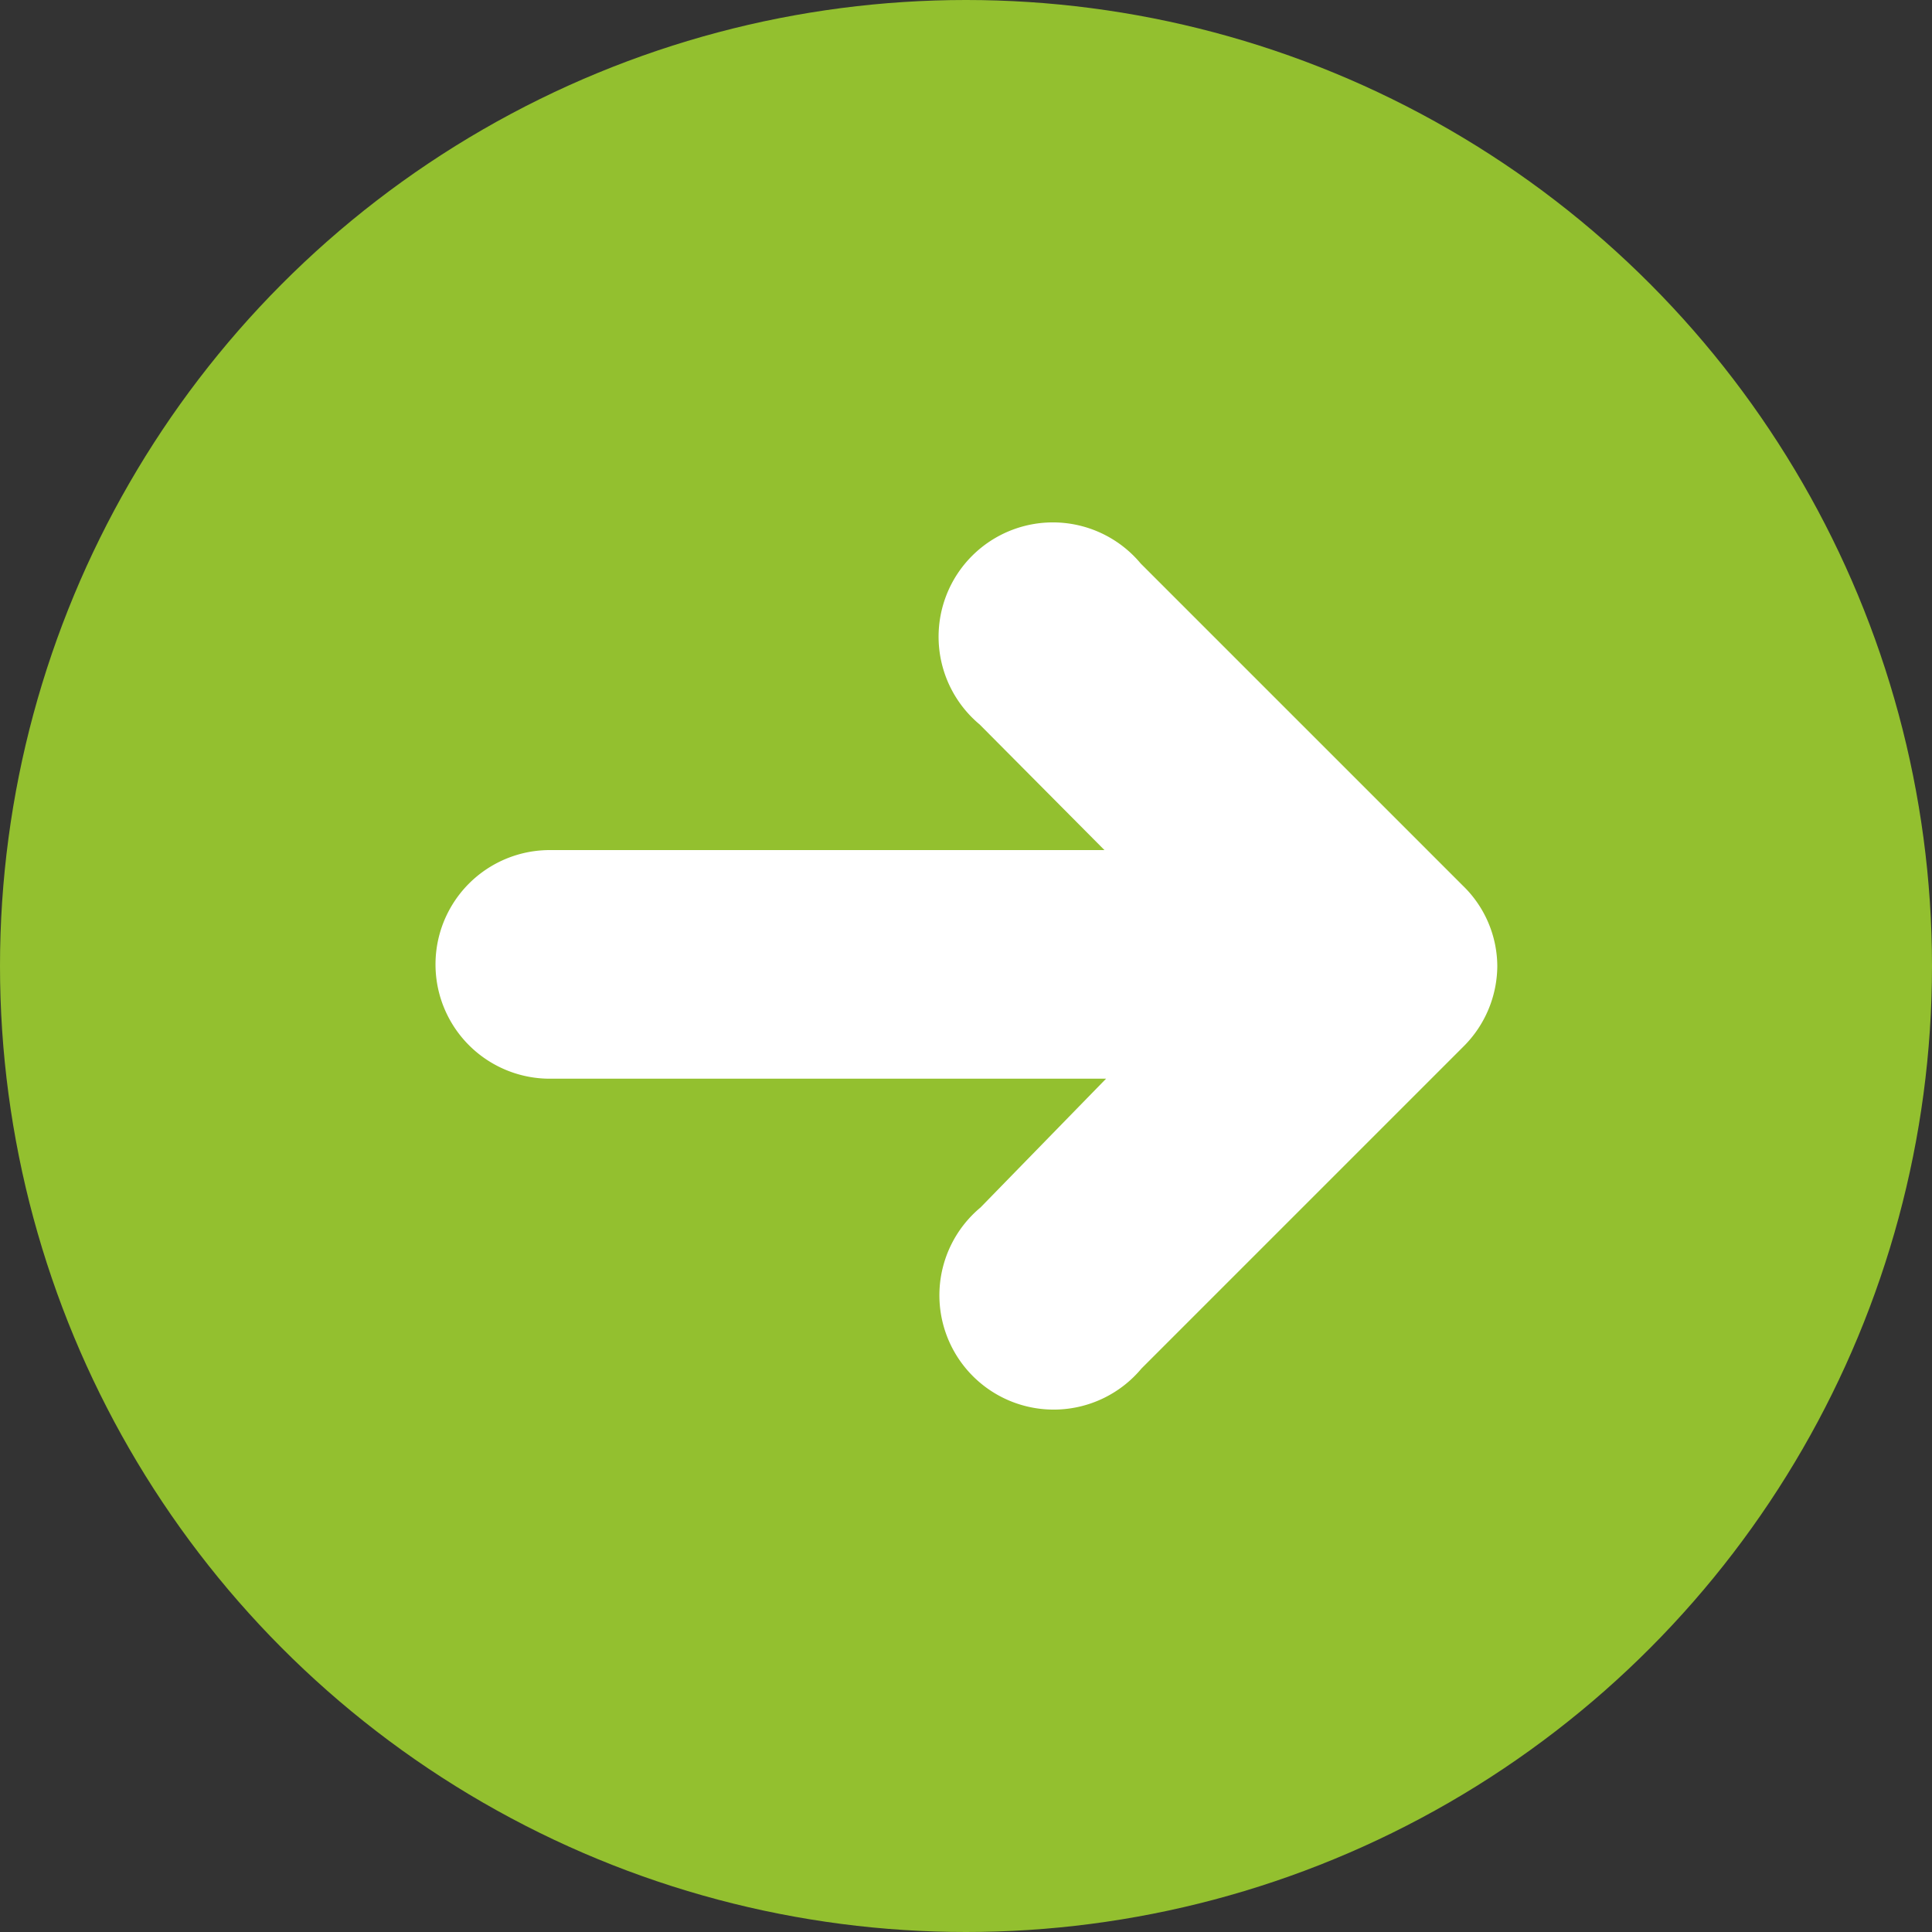
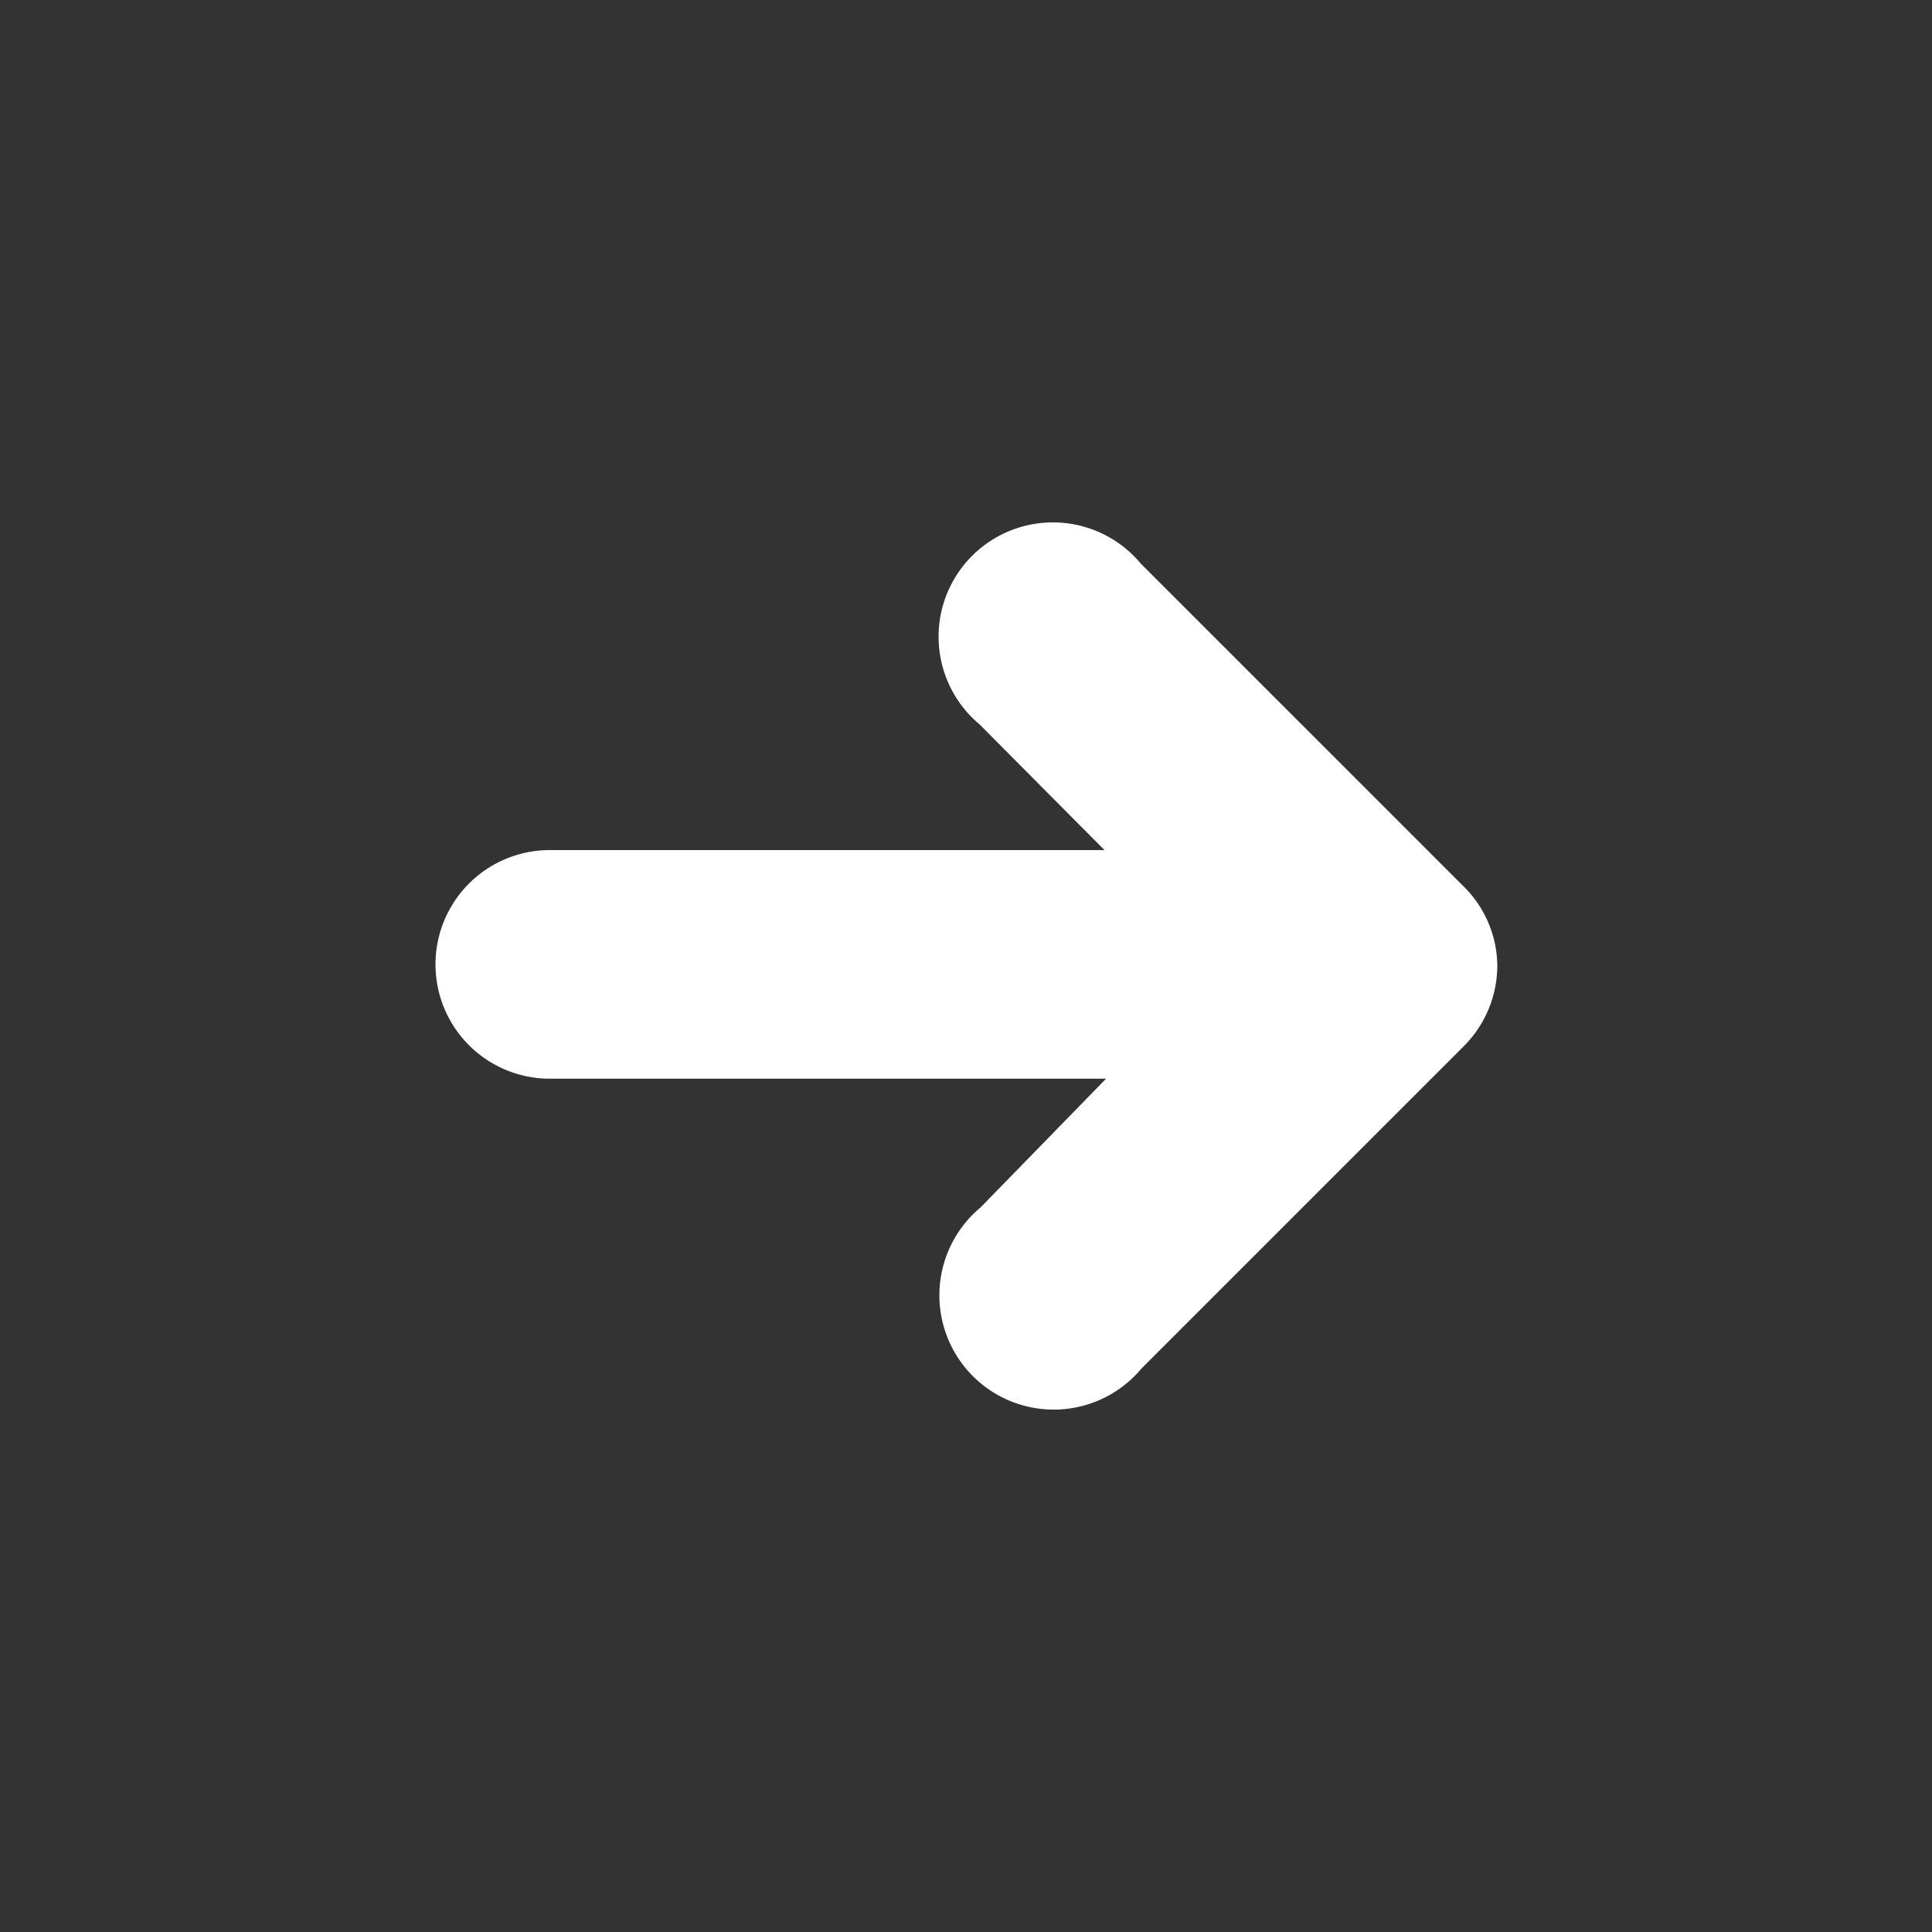
<svg xmlns="http://www.w3.org/2000/svg" viewBox="0 0 24 24">
  <rect x="0" y="0" width="24" height="24" fill="#333333" stroke="none" />
  <defs>
    <style>.cls-1{fill:#93c02f;}.cls-2{fill:#fff;}</style>
  </defs>
  <title>Fichier 7</title>
  <g id="Calque_2" data-name="Calque 2">
    <g id="ACTUS">
-       <circle class="cls-1" cx="12" cy="12" r="12" />
      <path class="cls-2" d="M18.17,11l-4-4a1.42,1.42,0,1,0-2,2l1.55,1.56H6.83a1.42,1.42,0,0,0,0,2.84h6.91L12.18,15a1.42,1.42,0,1,0,2,2l4-4a1.42,1.42,0,0,0,.42-1A1.4,1.4,0,0,0,18.17,11Z" />
    </g>
  </g>
</svg>